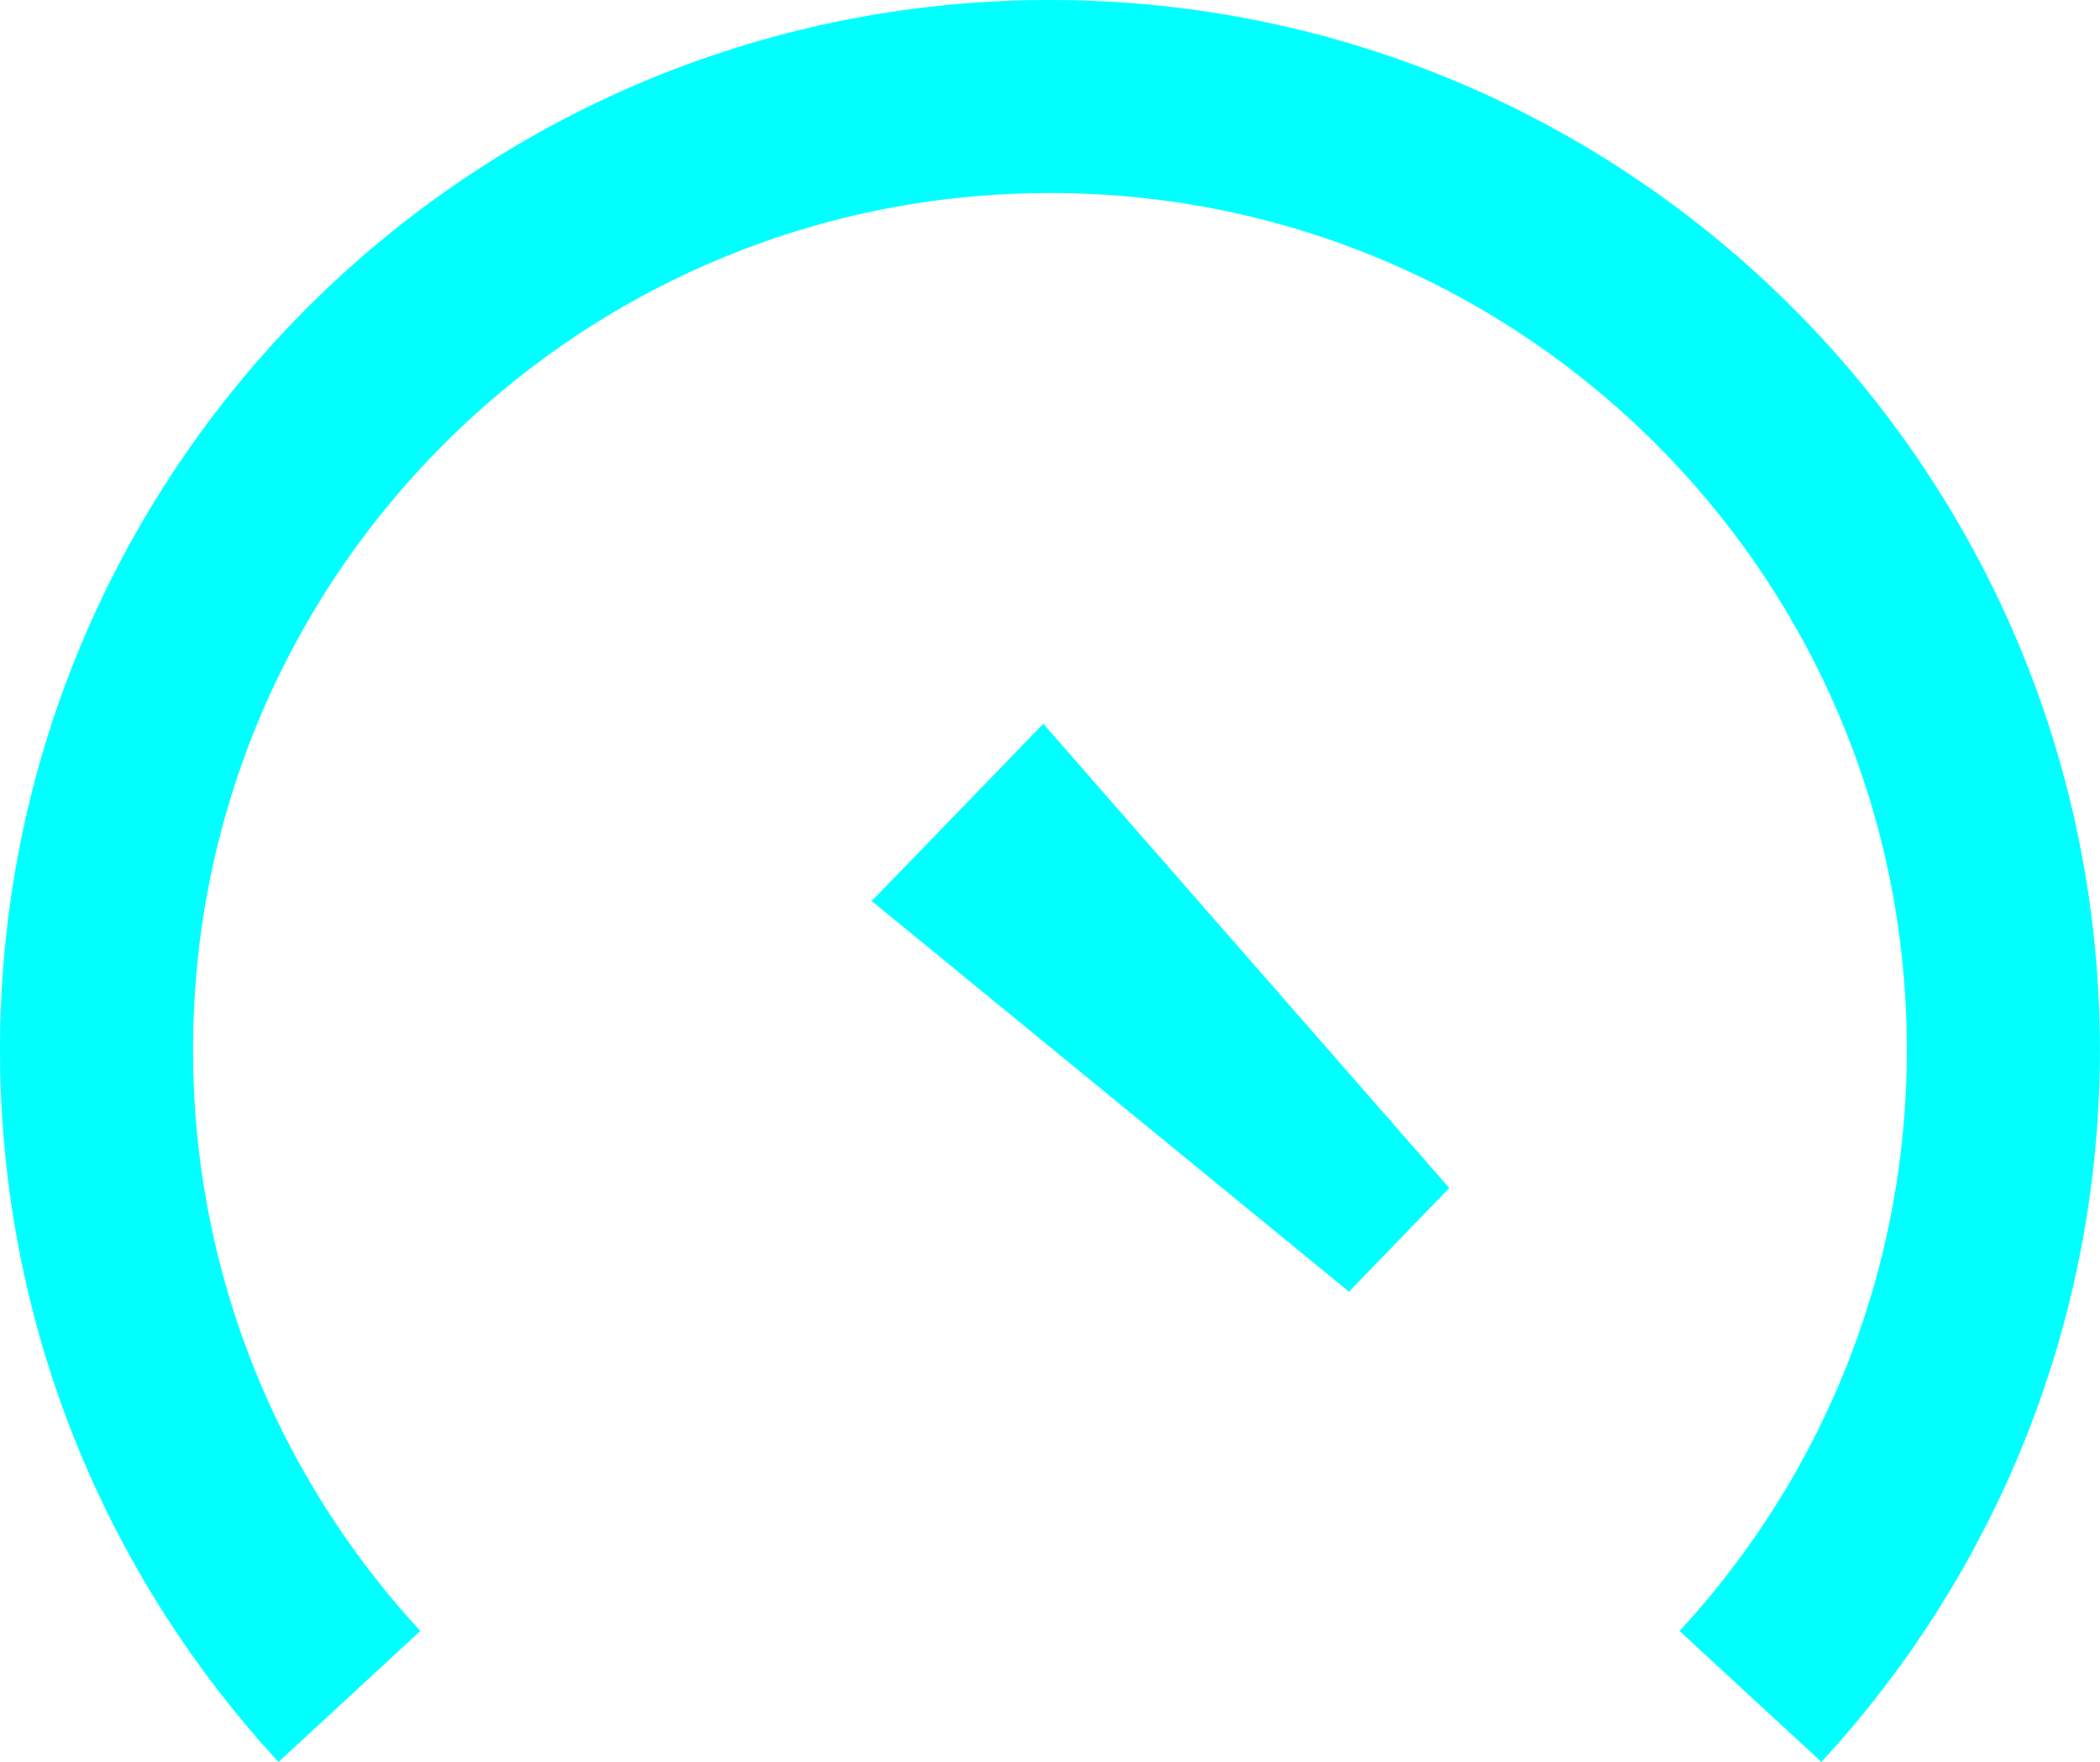
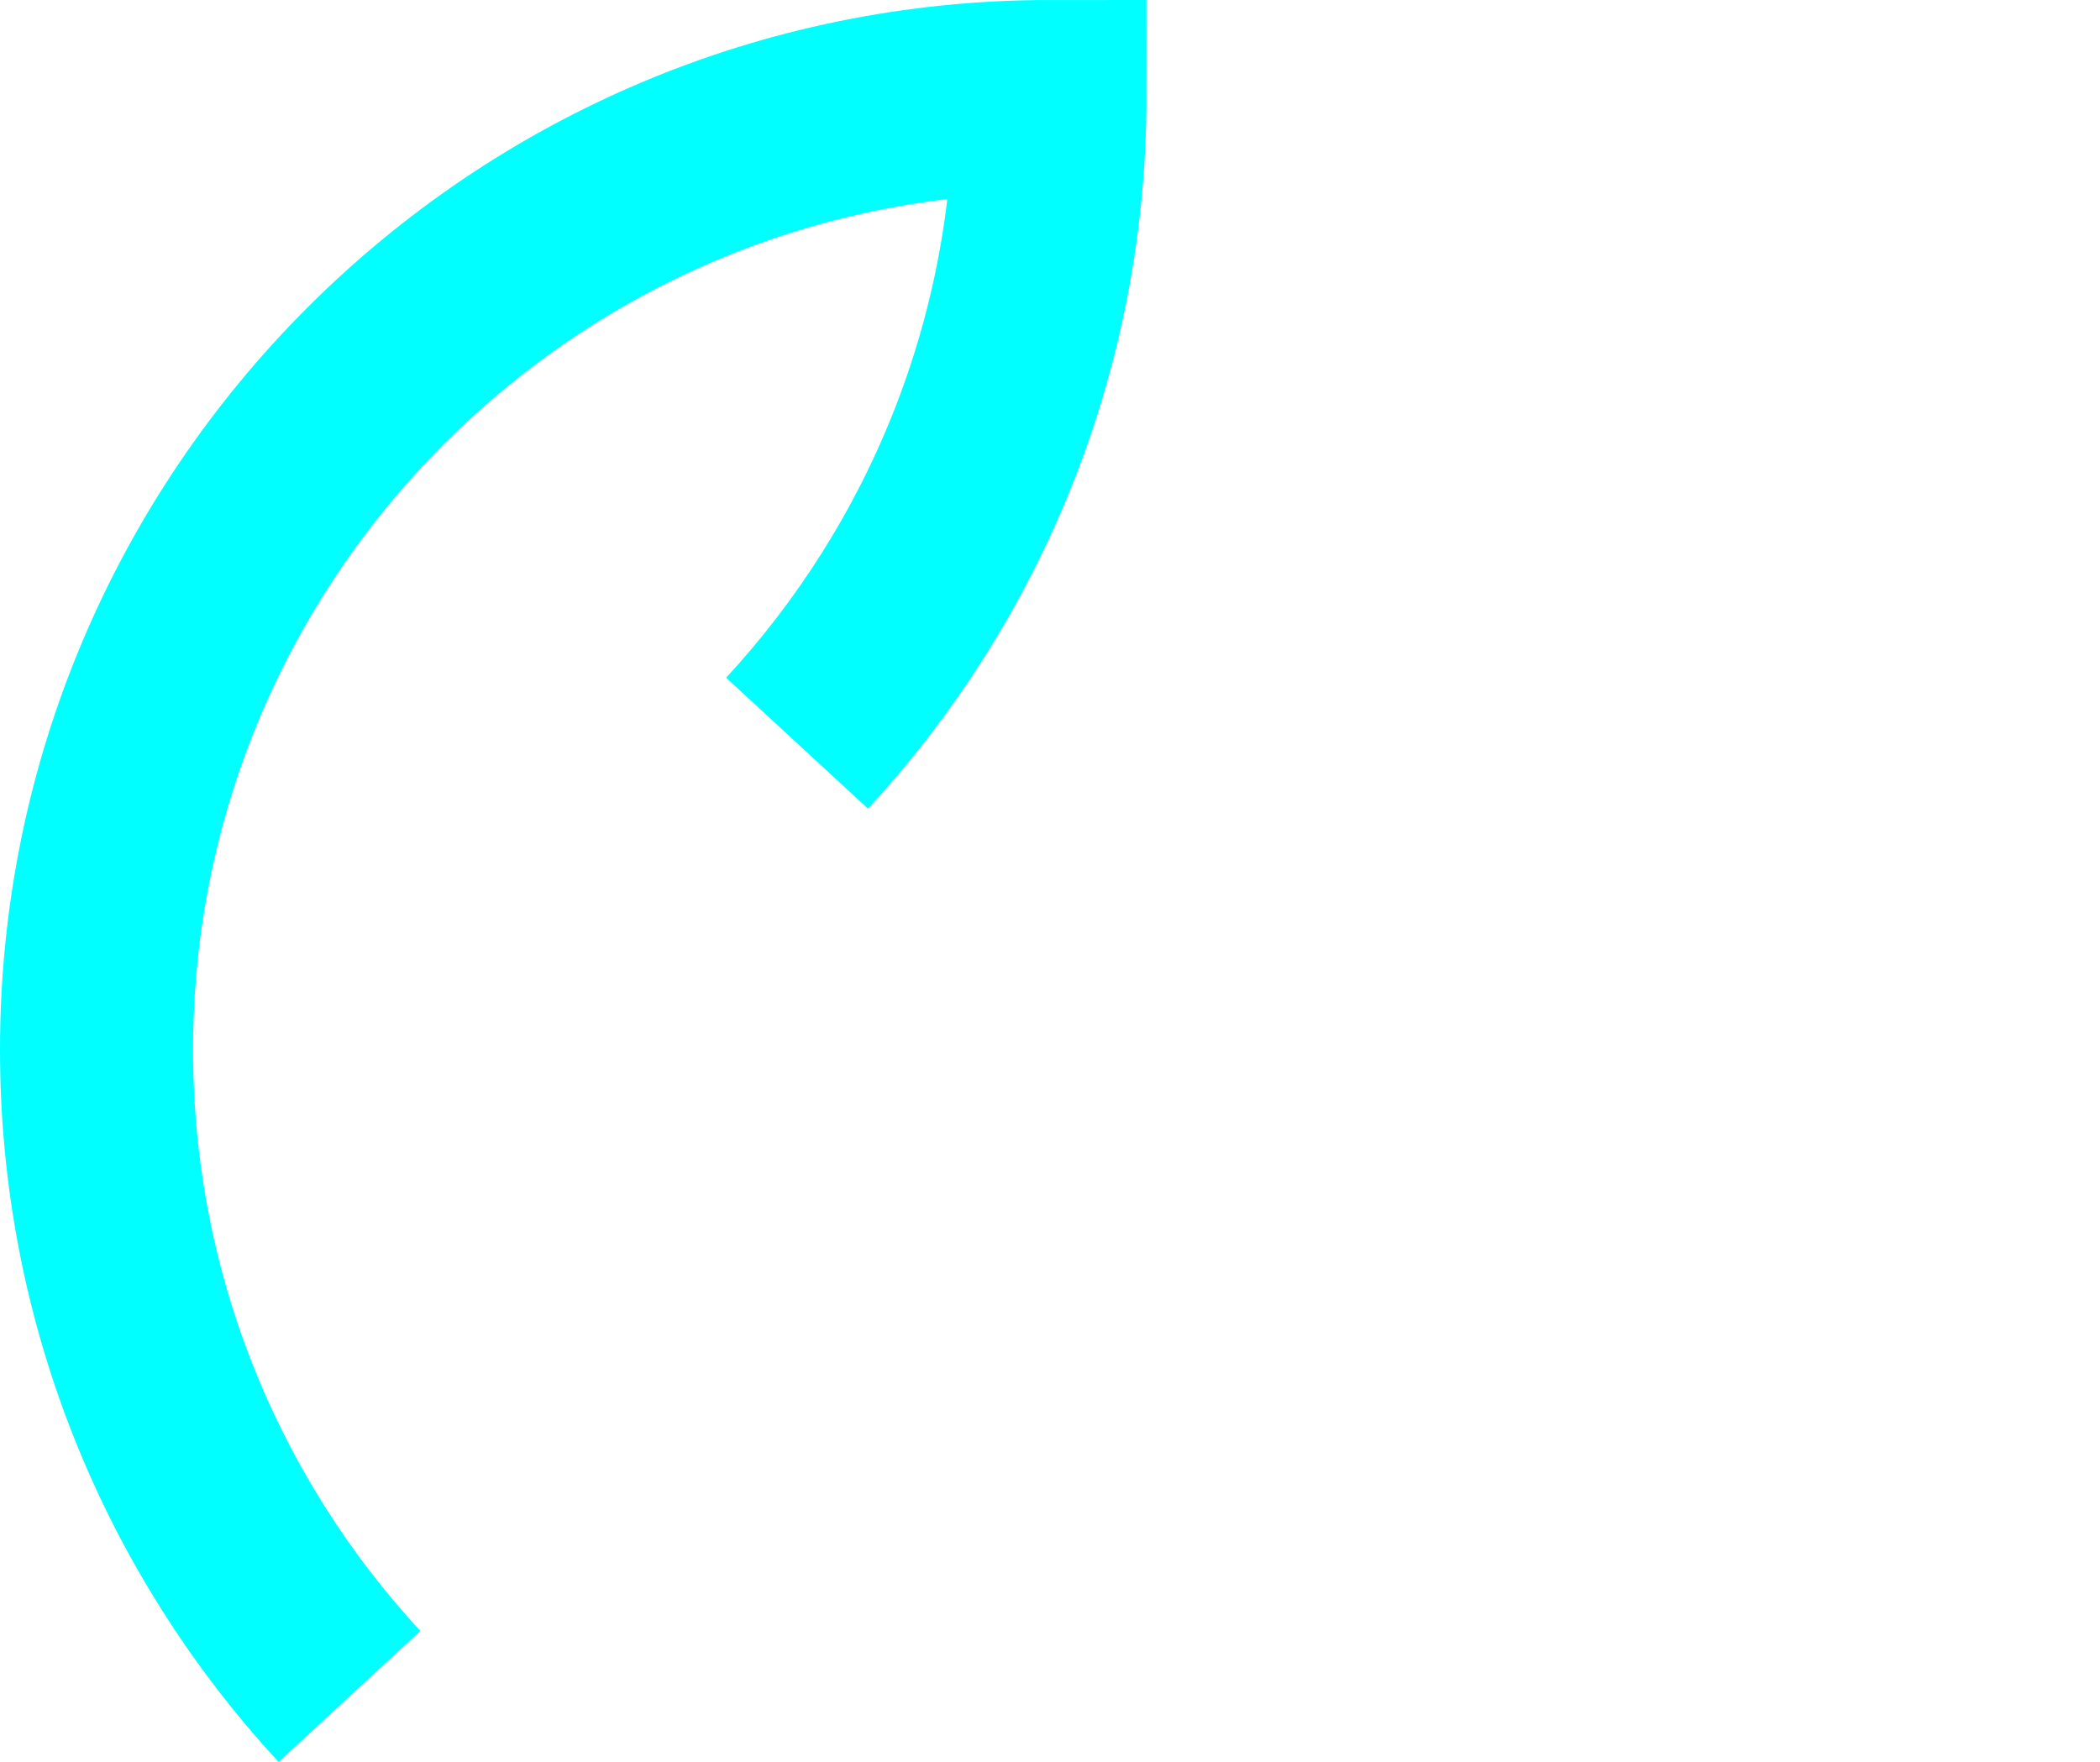
<svg xmlns="http://www.w3.org/2000/svg" id="Layer_2" viewBox="0 0 195.81 164.32">
  <defs>
    <style>.cls-1{fill:aqua;}.cls-2{fill:none;stroke:aqua;stroke-miterlimit:10;stroke-width:18px;}</style>
  </defs>
  <g id="Layer_1-2">
-     <path class="cls-2" d="M32.58,158.21c-14.64-15.85-23.58-37.03-23.58-60.31C9,48.8,48.8,9,97.9,9s88.9,39.8,88.9,88.9c0,23.28-8.95,44.46-23.58,60.31" />
-     <polygon class="cls-1" points="97.28 67.5 135.13 110.79 125.78 120.46 81.28 84.03 97.28 67.5 97.28 67.5" />
+     <path class="cls-2" d="M32.58,158.21c-14.64-15.85-23.58-37.03-23.58-60.31C9,48.8,48.8,9,97.9,9c0,23.28-8.95,44.46-23.58,60.31" />
  </g>
</svg>